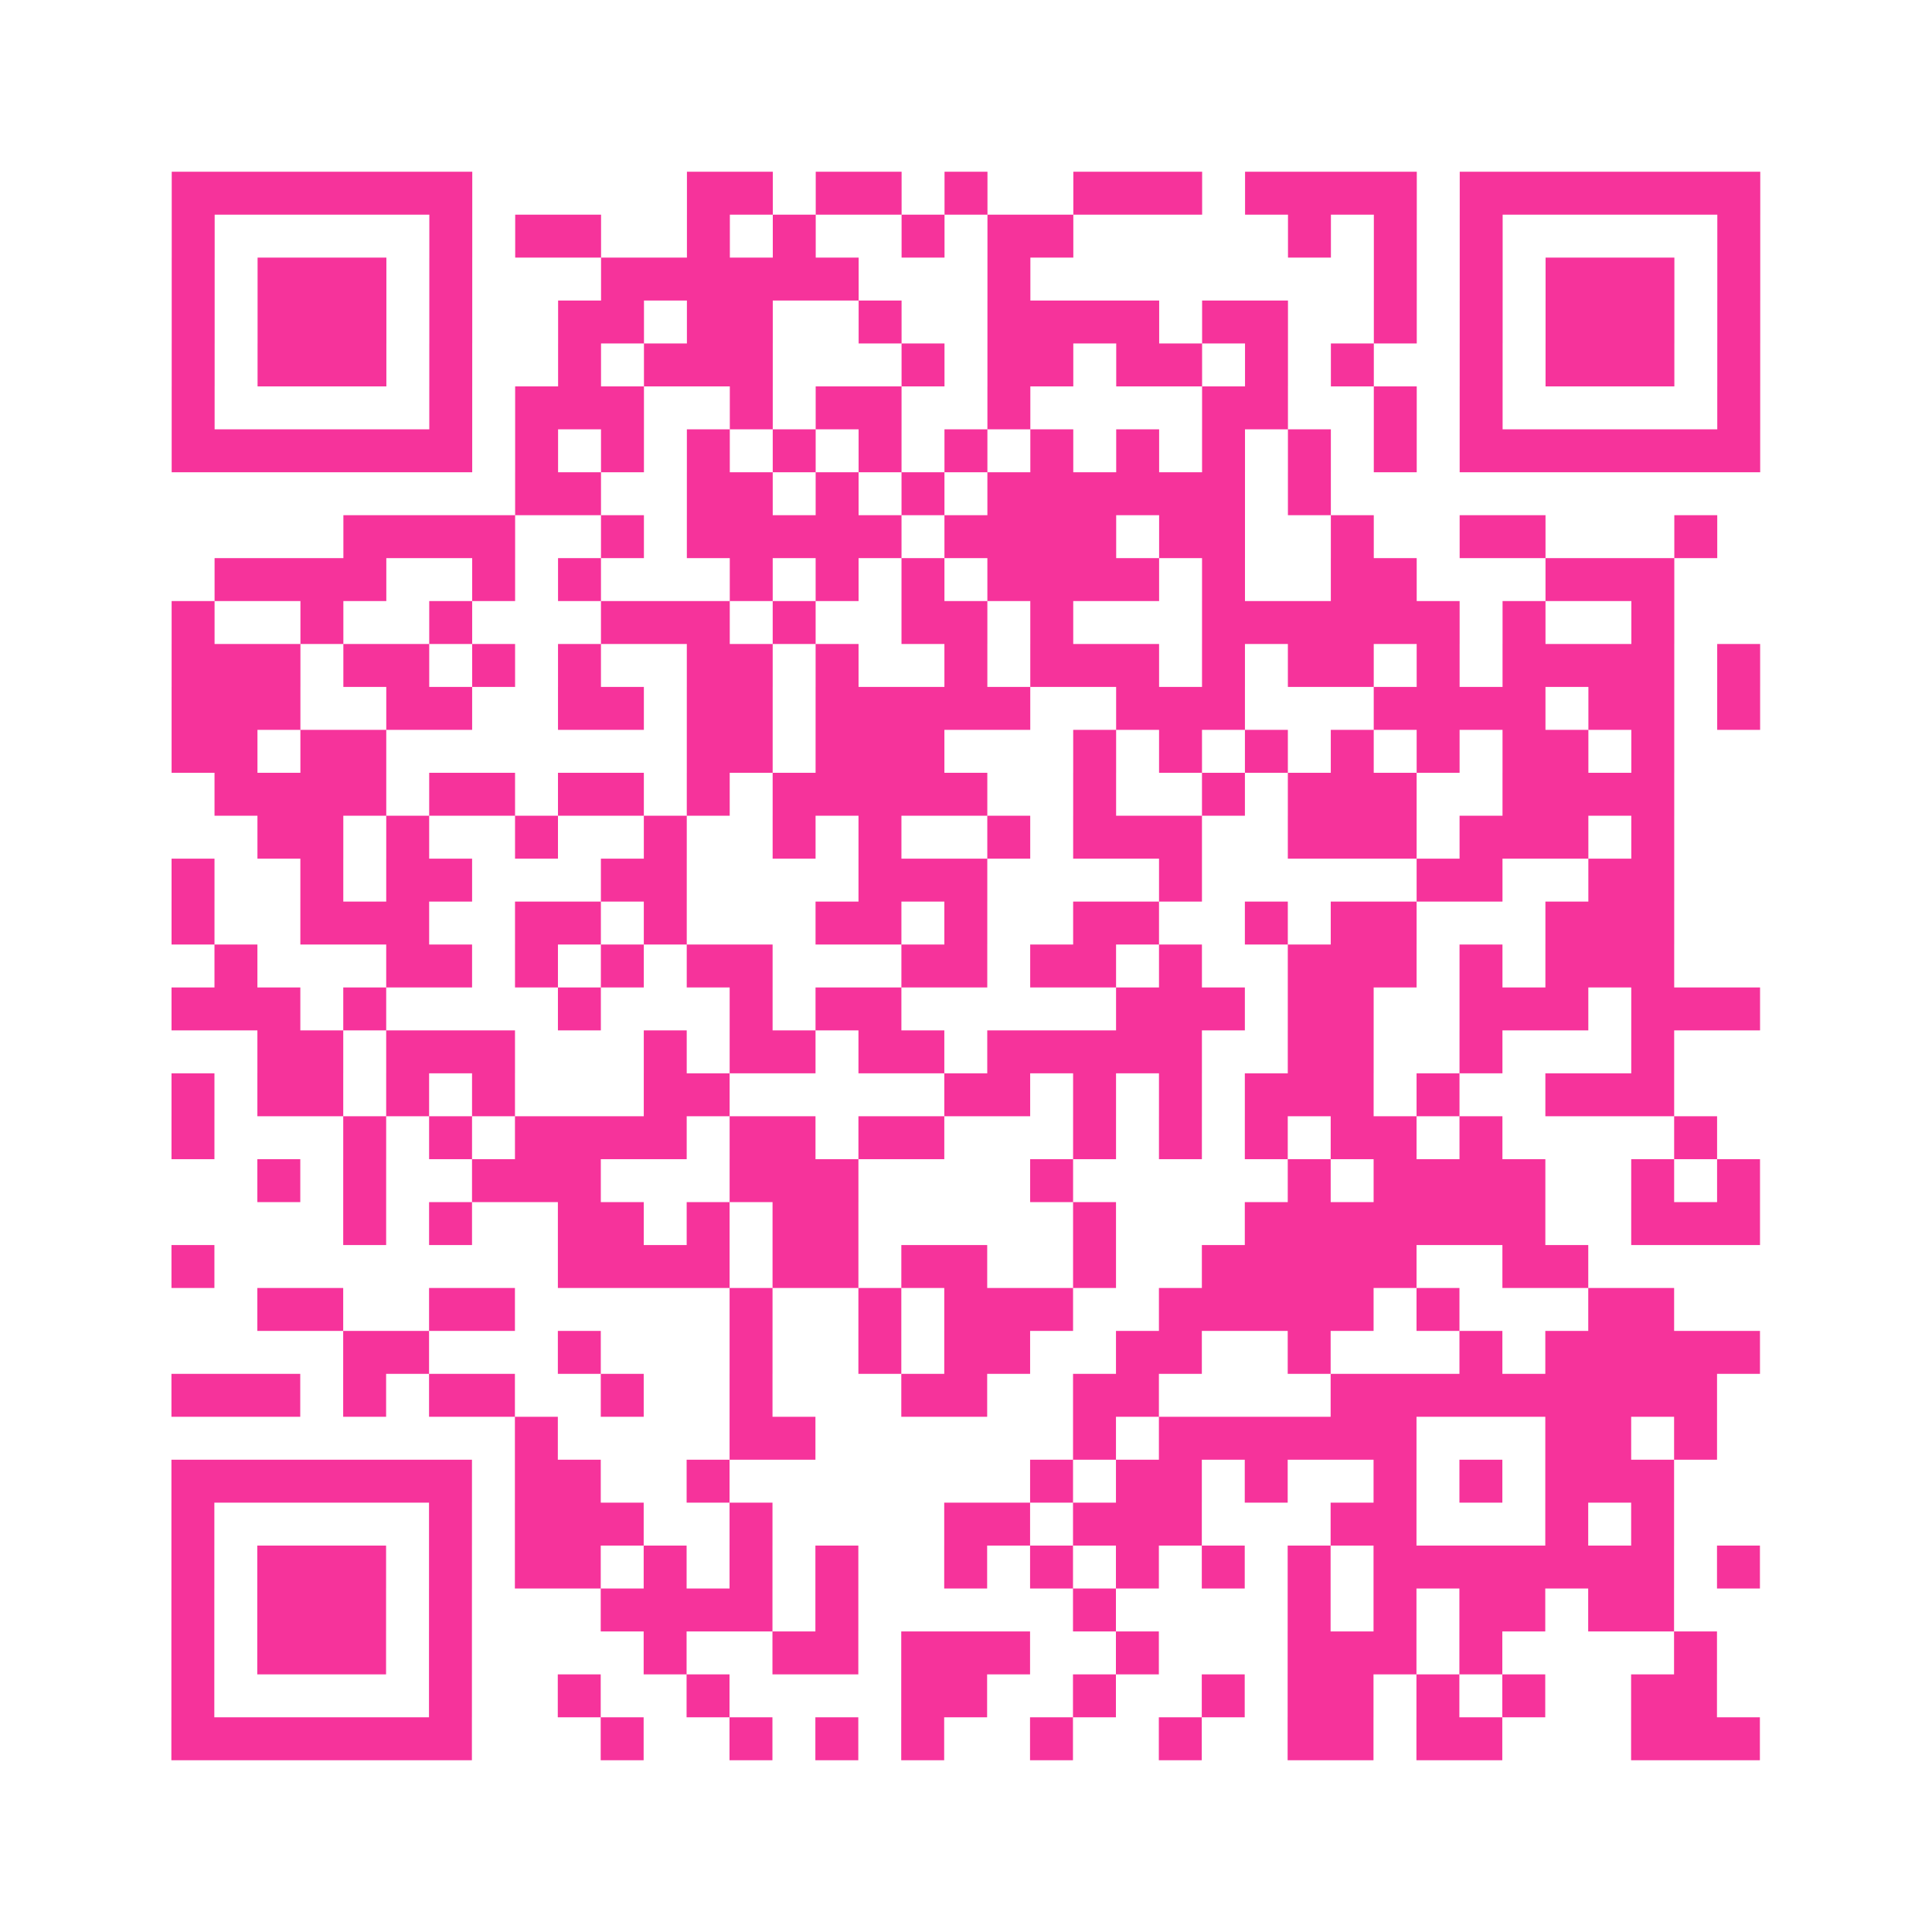
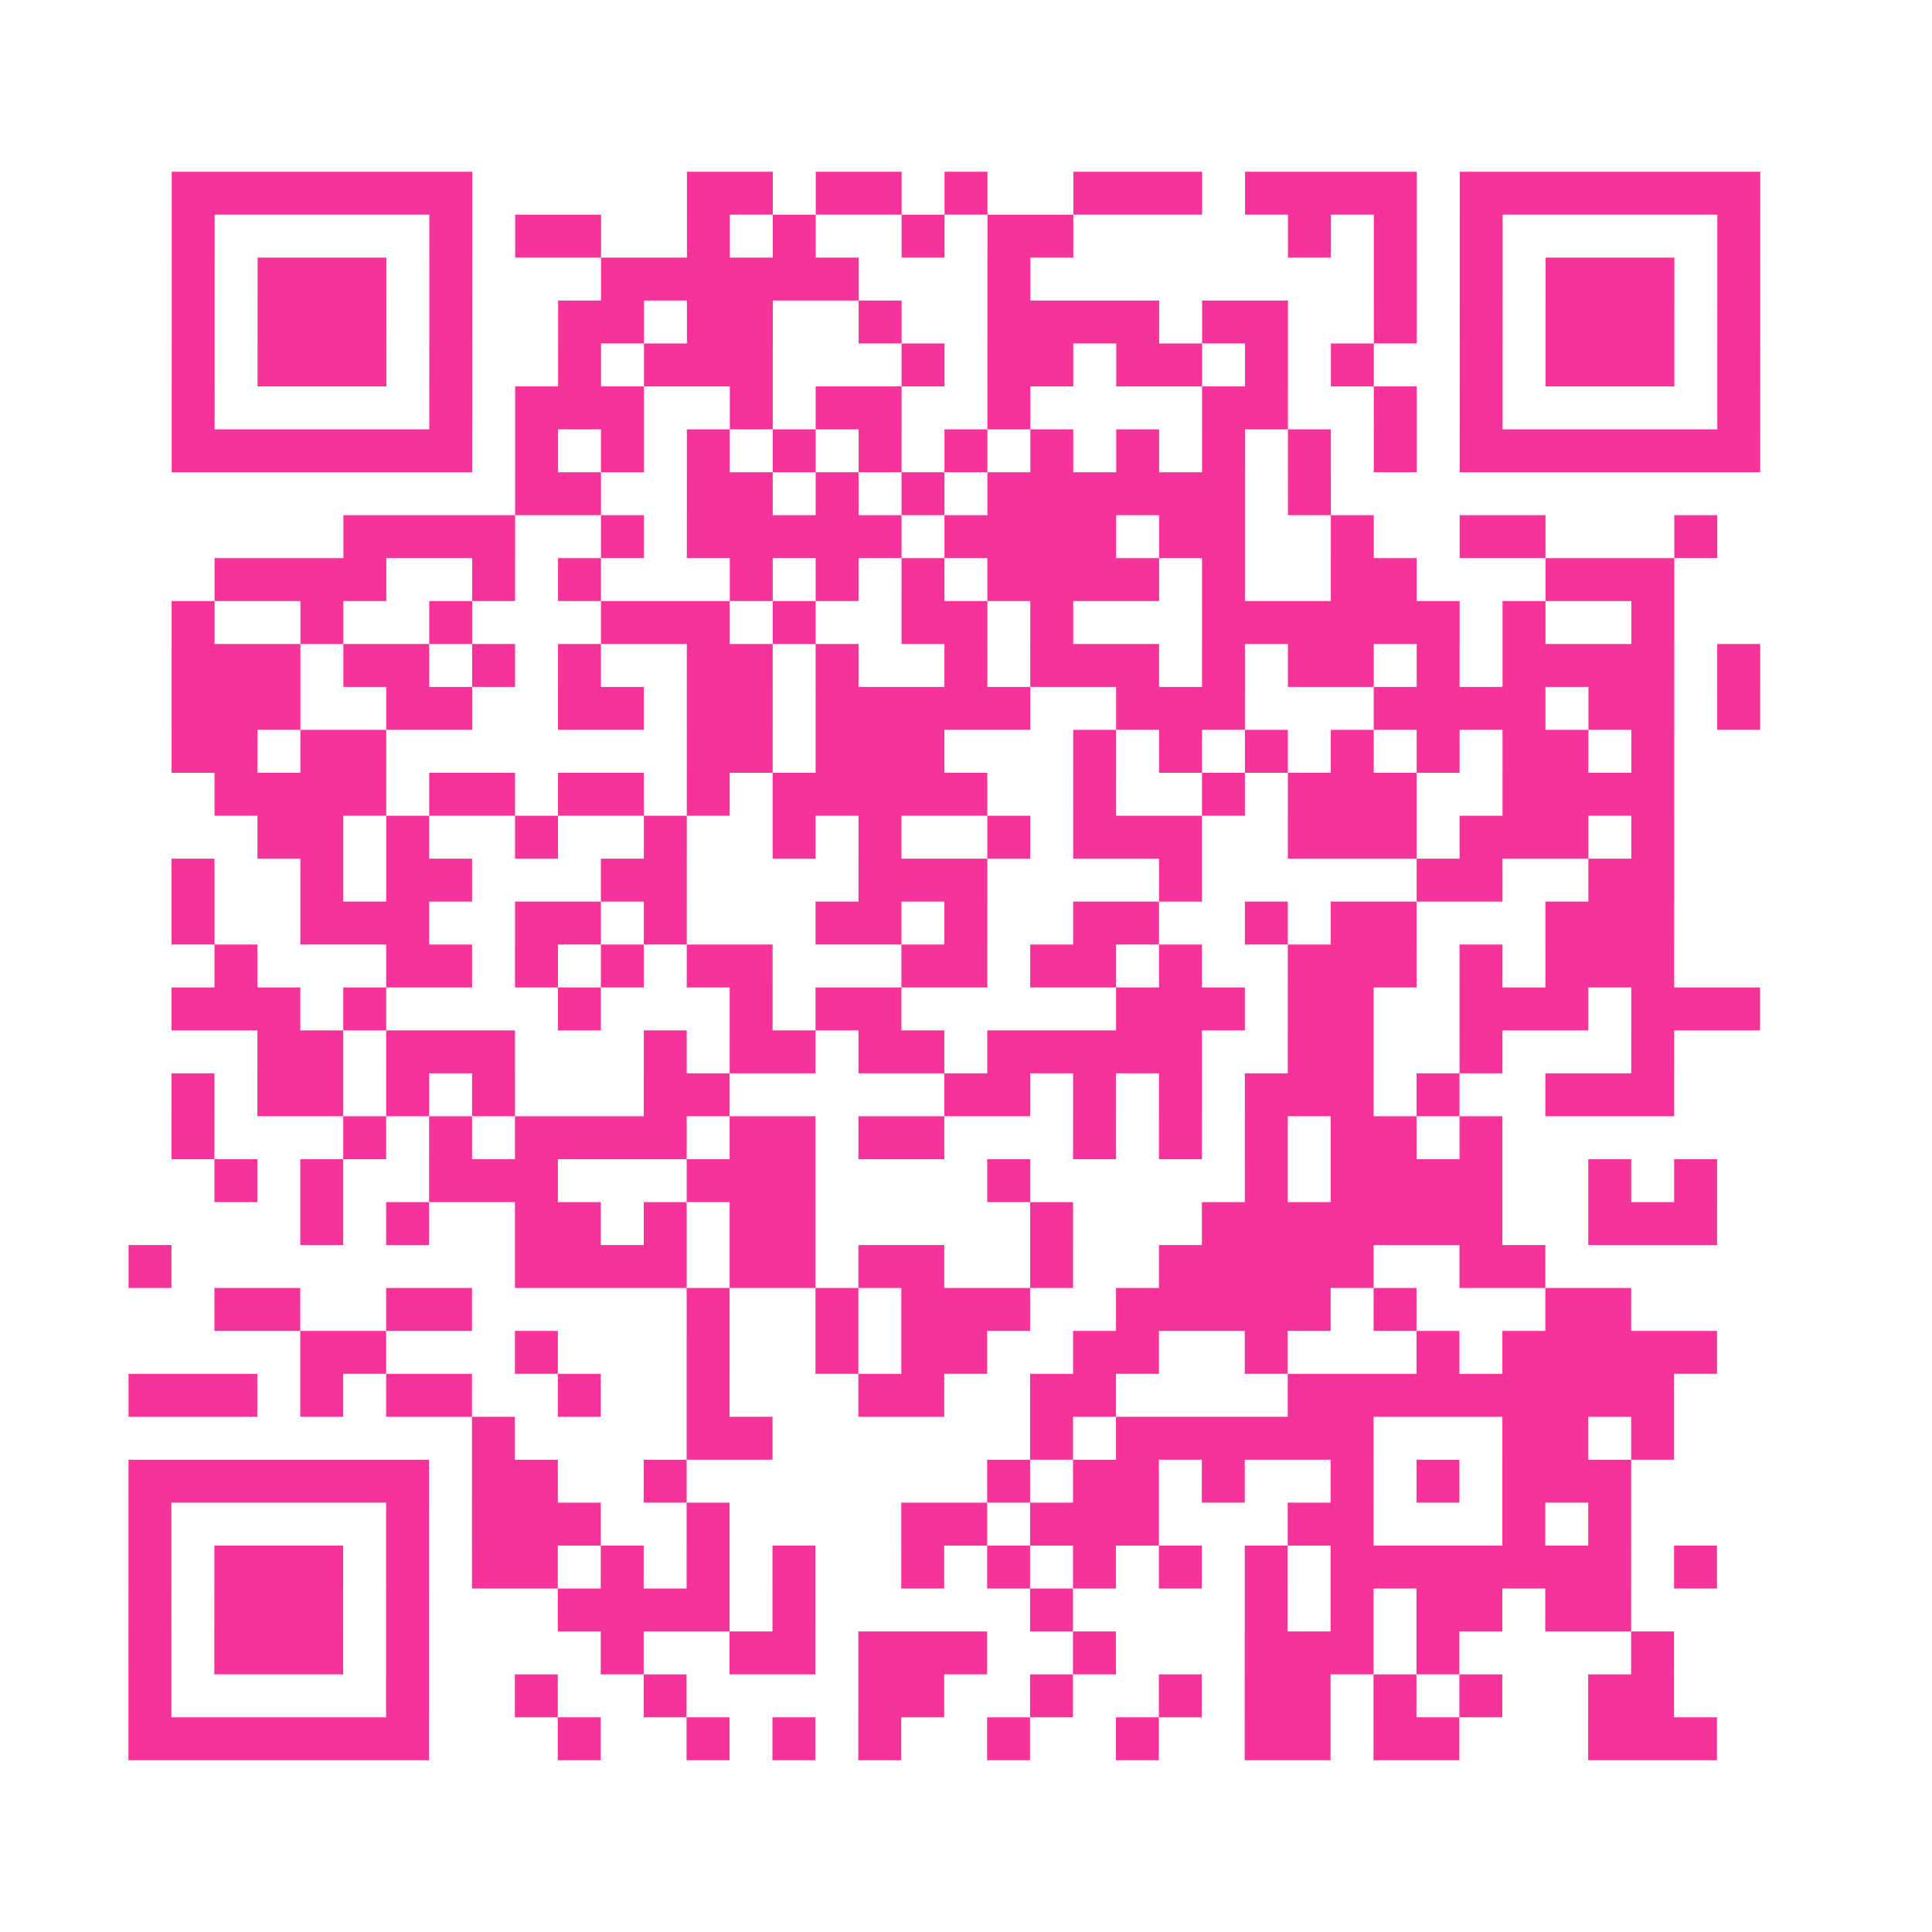
<svg xmlns="http://www.w3.org/2000/svg" viewBox="0 0 45 45" class="pyqrcode">
-   <path fill="transparent" d="M0 0h45v45h-45z" />
-   <path stroke="#f6339b" class="pyqrline" d="M4 4.5h7m5 0h2m1 0h2m1 0h1m2 0h3m1 0h4m1 0h7m-37 1h1m5 0h1m1 0h2m2 0h1m1 0h1m2 0h1m1 0h2m5 0h1m1 0h1m1 0h1m5 0h1m-37 1h1m1 0h3m1 0h1m3 0h6m3 0h1m8 0h1m1 0h1m1 0h3m1 0h1m-37 1h1m1 0h3m1 0h1m2 0h2m1 0h2m2 0h1m2 0h4m1 0h2m2 0h1m1 0h1m1 0h3m1 0h1m-37 1h1m1 0h3m1 0h1m2 0h1m1 0h3m3 0h1m1 0h2m1 0h2m1 0h1m1 0h1m2 0h1m1 0h3m1 0h1m-37 1h1m5 0h1m1 0h3m2 0h1m1 0h2m2 0h1m4 0h2m2 0h1m1 0h1m5 0h1m-37 1h7m1 0h1m1 0h1m1 0h1m1 0h1m1 0h1m1 0h1m1 0h1m1 0h1m1 0h1m1 0h1m1 0h1m1 0h7m-29 1h2m2 0h2m1 0h1m1 0h1m1 0h6m1 0h1m-23 1h4m2 0h1m1 0h5m1 0h4m1 0h2m2 0h1m2 0h2m3 0h1m-35 1h4m2 0h1m1 0h1m3 0h1m1 0h1m1 0h1m1 0h4m1 0h1m2 0h2m3 0h3m-35 1h1m2 0h1m2 0h1m3 0h3m1 0h1m2 0h2m1 0h1m3 0h6m1 0h1m2 0h1m-35 1h3m1 0h2m1 0h1m1 0h1m2 0h2m1 0h1m2 0h1m1 0h3m1 0h1m1 0h2m1 0h1m1 0h4m1 0h1m-37 1h3m2 0h2m2 0h2m1 0h2m1 0h5m2 0h3m3 0h4m1 0h2m1 0h1m-37 1h2m1 0h2m7 0h2m1 0h3m3 0h1m1 0h1m1 0h1m1 0h1m1 0h1m1 0h2m1 0h1m-34 1h4m1 0h2m1 0h2m1 0h1m1 0h5m2 0h1m2 0h1m1 0h3m2 0h4m-33 1h2m1 0h1m2 0h1m2 0h1m2 0h1m1 0h1m2 0h1m1 0h3m2 0h3m1 0h3m1 0h1m-35 1h1m2 0h1m1 0h2m3 0h2m4 0h3m4 0h1m5 0h2m2 0h2m-35 1h1m2 0h3m2 0h2m1 0h1m3 0h2m1 0h1m2 0h2m2 0h1m1 0h2m3 0h3m-34 1h1m3 0h2m1 0h1m1 0h1m1 0h2m3 0h2m1 0h2m1 0h1m2 0h3m1 0h1m1 0h3m-35 1h3m1 0h1m4 0h1m3 0h1m1 0h2m5 0h3m1 0h2m2 0h3m1 0h3m-35 1h2m1 0h3m3 0h1m1 0h2m1 0h2m1 0h5m2 0h2m2 0h1m3 0h1m-35 1h1m1 0h2m1 0h1m1 0h1m3 0h2m5 0h2m1 0h1m1 0h1m1 0h3m1 0h1m2 0h3m-35 1h1m3 0h1m1 0h1m1 0h4m1 0h2m1 0h2m3 0h1m1 0h1m1 0h1m1 0h2m1 0h1m4 0h1m-34 1h1m1 0h1m2 0h3m3 0h3m4 0h1m5 0h1m1 0h4m2 0h1m1 0h1m-33 1h1m1 0h1m2 0h2m1 0h1m1 0h2m5 0h1m3 0h7m2 0h3m-37 1h1m8 0h4m1 0h2m1 0h2m2 0h1m2 0h5m2 0h2m-31 1h2m2 0h2m5 0h1m2 0h1m1 0h3m2 0h5m1 0h1m3 0h2m-31 1h2m3 0h1m3 0h1m2 0h1m1 0h2m2 0h2m2 0h1m3 0h1m1 0h5m-37 1h3m1 0h1m1 0h2m2 0h1m2 0h1m3 0h2m2 0h2m4 0h9m-28 1h1m4 0h2m6 0h1m1 0h6m3 0h2m1 0h1m-36 1h7m1 0h2m2 0h1m7 0h1m1 0h2m1 0h1m2 0h1m1 0h1m1 0h3m-35 1h1m5 0h1m1 0h3m2 0h1m4 0h2m1 0h3m3 0h2m3 0h1m1 0h1m-35 1h1m1 0h3m1 0h1m1 0h2m1 0h1m1 0h1m1 0h1m2 0h1m1 0h1m1 0h1m1 0h1m1 0h1m1 0h7m1 0h1m-37 1h1m1 0h3m1 0h1m3 0h4m1 0h1m5 0h1m4 0h1m1 0h1m1 0h2m1 0h2m-35 1h1m1 0h3m1 0h1m4 0h1m2 0h2m1 0h3m2 0h1m3 0h3m1 0h1m4 0h1m-36 1h1m5 0h1m2 0h1m2 0h1m4 0h2m2 0h1m2 0h1m1 0h2m1 0h1m1 0h1m2 0h2m-36 1h7m3 0h1m2 0h1m1 0h1m1 0h1m2 0h1m2 0h1m2 0h2m1 0h2m3 0h3" />
+   <path stroke="#f6339b" class="pyqrline" d="M4 4.5h7m5 0h2m1 0h2m1 0h1m2 0h3m1 0h4m1 0h7m-37 1h1m5 0h1m1 0h2m2 0h1m1 0h1m2 0h1m1 0h2m5 0h1m1 0h1m1 0h1m5 0h1m-37 1h1m1 0h3m1 0h1m3 0h6m3 0h1m8 0h1m1 0h1m1 0h3m1 0h1m-37 1h1m1 0h3m1 0h1m2 0h2m1 0h2m2 0h1m2 0h4m1 0h2m2 0h1m1 0h1m1 0h3m1 0h1m-37 1h1m1 0h3m1 0h1m2 0h1m1 0h3m3 0h1m1 0h2m1 0h2m1 0h1m1 0h1m2 0h1m1 0h3m1 0h1m-37 1h1m5 0h1m1 0h3m2 0h1m1 0h2m2 0h1m4 0h2m2 0h1m1 0h1m5 0h1m-37 1h7m1 0h1m1 0h1m1 0h1m1 0h1m1 0h1m1 0h1m1 0h1m1 0h1m1 0h1m1 0h1m1 0h1m1 0h7m-29 1h2m2 0h2m1 0h1m1 0h1m1 0h6m1 0h1m-23 1h4m2 0h1m1 0h5m1 0h4m1 0h2m2 0h1m2 0h2m3 0h1m-35 1h4m2 0h1m1 0h1m3 0h1m1 0h1m1 0h1m1 0h4m1 0h1m2 0h2m3 0h3m-35 1h1m2 0h1m2 0h1m3 0h3m1 0h1m2 0h2m1 0h1m3 0h6m1 0h1m2 0h1m-35 1h3m1 0h2m1 0h1m1 0h1m2 0h2m1 0h1m2 0h1m1 0h3m1 0h1m1 0h2m1 0h1m1 0h4m1 0h1m-37 1h3m2 0h2m2 0h2m1 0h2m1 0h5m2 0h3m3 0h4m1 0h2m1 0h1m-37 1h2m1 0h2m7 0h2m1 0h3m3 0h1m1 0h1m1 0h1m1 0h1m1 0h1m1 0h2m1 0h1m-34 1h4m1 0h2m1 0h2m1 0h1m1 0h5m2 0h1m2 0h1m1 0h3m2 0h4m-33 1h2m1 0h1m2 0h1m2 0h1m2 0h1m1 0h1m2 0h1m1 0h3m2 0h3m1 0h3m1 0h1m-35 1h1m2 0h1m1 0h2m3 0h2m4 0h3m4 0h1m5 0h2m2 0h2m-35 1h1m2 0h3m2 0h2m1 0h1m3 0h2m1 0h1m2 0h2m2 0h1m1 0h2m3 0h3m-34 1h1m3 0h2m1 0h1m1 0h1m1 0h2m3 0h2m1 0h2m1 0h1m2 0h3m1 0h1m1 0h3m-35 1h3m1 0h1m4 0h1m3 0h1m1 0h2m5 0h3m1 0h2m2 0h3m1 0h3m-35 1h2m1 0h3m3 0h1m1 0h2m1 0h2m1 0h5m2 0h2m2 0h1m3 0h1m-35 1h1m1 0h2m1 0h1m1 0h1m3 0h2m5 0h2m1 0h1m1 0h1m1 0h3m1 0h1m2 0h3m-35 1h1m3 0h1m1 0h1m1 0h4m1 0h2m1 0h2m3 0h1m1 0h1m1 0h1m1 0h2m1 0h1m4 0m-34 1h1m1 0h1m2 0h3m3 0h3m4 0h1m5 0h1m1 0h4m2 0h1m1 0h1m-33 1h1m1 0h1m2 0h2m1 0h1m1 0h2m5 0h1m3 0h7m2 0h3m-37 1h1m8 0h4m1 0h2m1 0h2m2 0h1m2 0h5m2 0h2m-31 1h2m2 0h2m5 0h1m2 0h1m1 0h3m2 0h5m1 0h1m3 0h2m-31 1h2m3 0h1m3 0h1m2 0h1m1 0h2m2 0h2m2 0h1m3 0h1m1 0h5m-37 1h3m1 0h1m1 0h2m2 0h1m2 0h1m3 0h2m2 0h2m4 0h9m-28 1h1m4 0h2m6 0h1m1 0h6m3 0h2m1 0h1m-36 1h7m1 0h2m2 0h1m7 0h1m1 0h2m1 0h1m2 0h1m1 0h1m1 0h3m-35 1h1m5 0h1m1 0h3m2 0h1m4 0h2m1 0h3m3 0h2m3 0h1m1 0h1m-35 1h1m1 0h3m1 0h1m1 0h2m1 0h1m1 0h1m1 0h1m2 0h1m1 0h1m1 0h1m1 0h1m1 0h1m1 0h7m1 0h1m-37 1h1m1 0h3m1 0h1m3 0h4m1 0h1m5 0h1m4 0h1m1 0h1m1 0h2m1 0h2m-35 1h1m1 0h3m1 0h1m4 0h1m2 0h2m1 0h3m2 0h1m3 0h3m1 0h1m4 0h1m-36 1h1m5 0h1m2 0h1m2 0h1m4 0h2m2 0h1m2 0h1m1 0h2m1 0h1m1 0h1m2 0h2m-36 1h7m3 0h1m2 0h1m1 0h1m1 0h1m2 0h1m2 0h1m2 0h2m1 0h2m3 0h3" />
</svg>